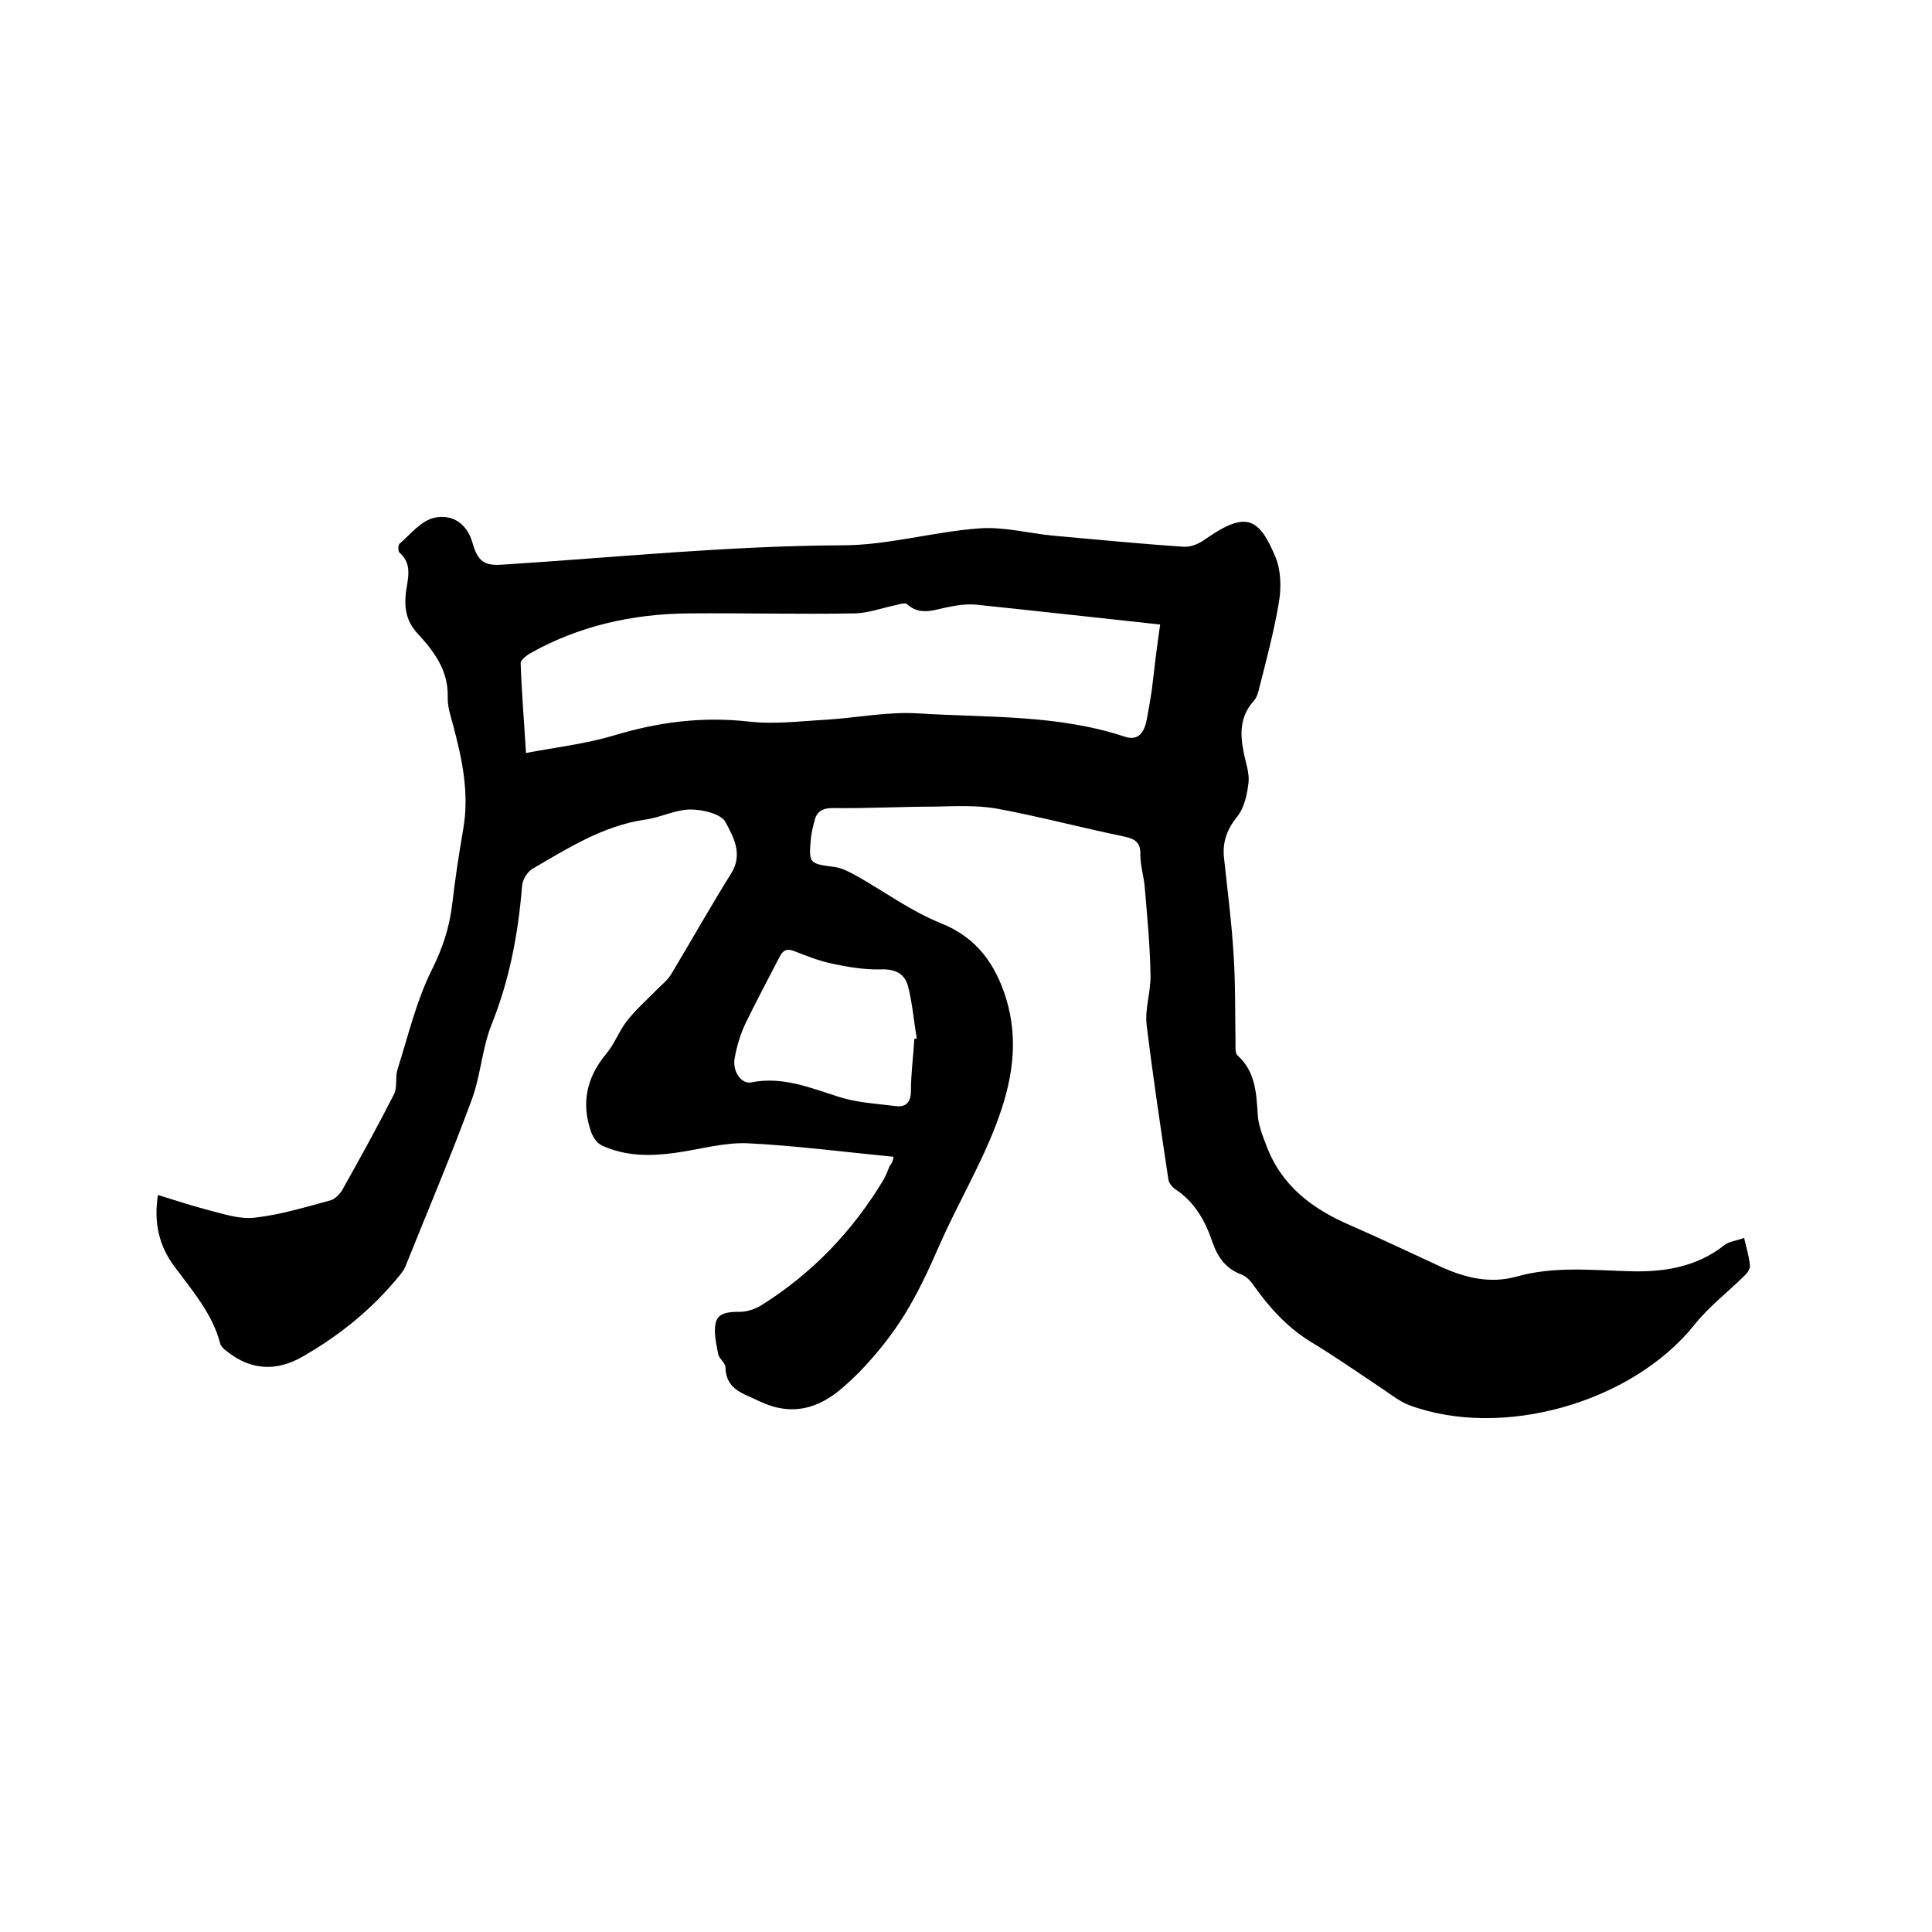
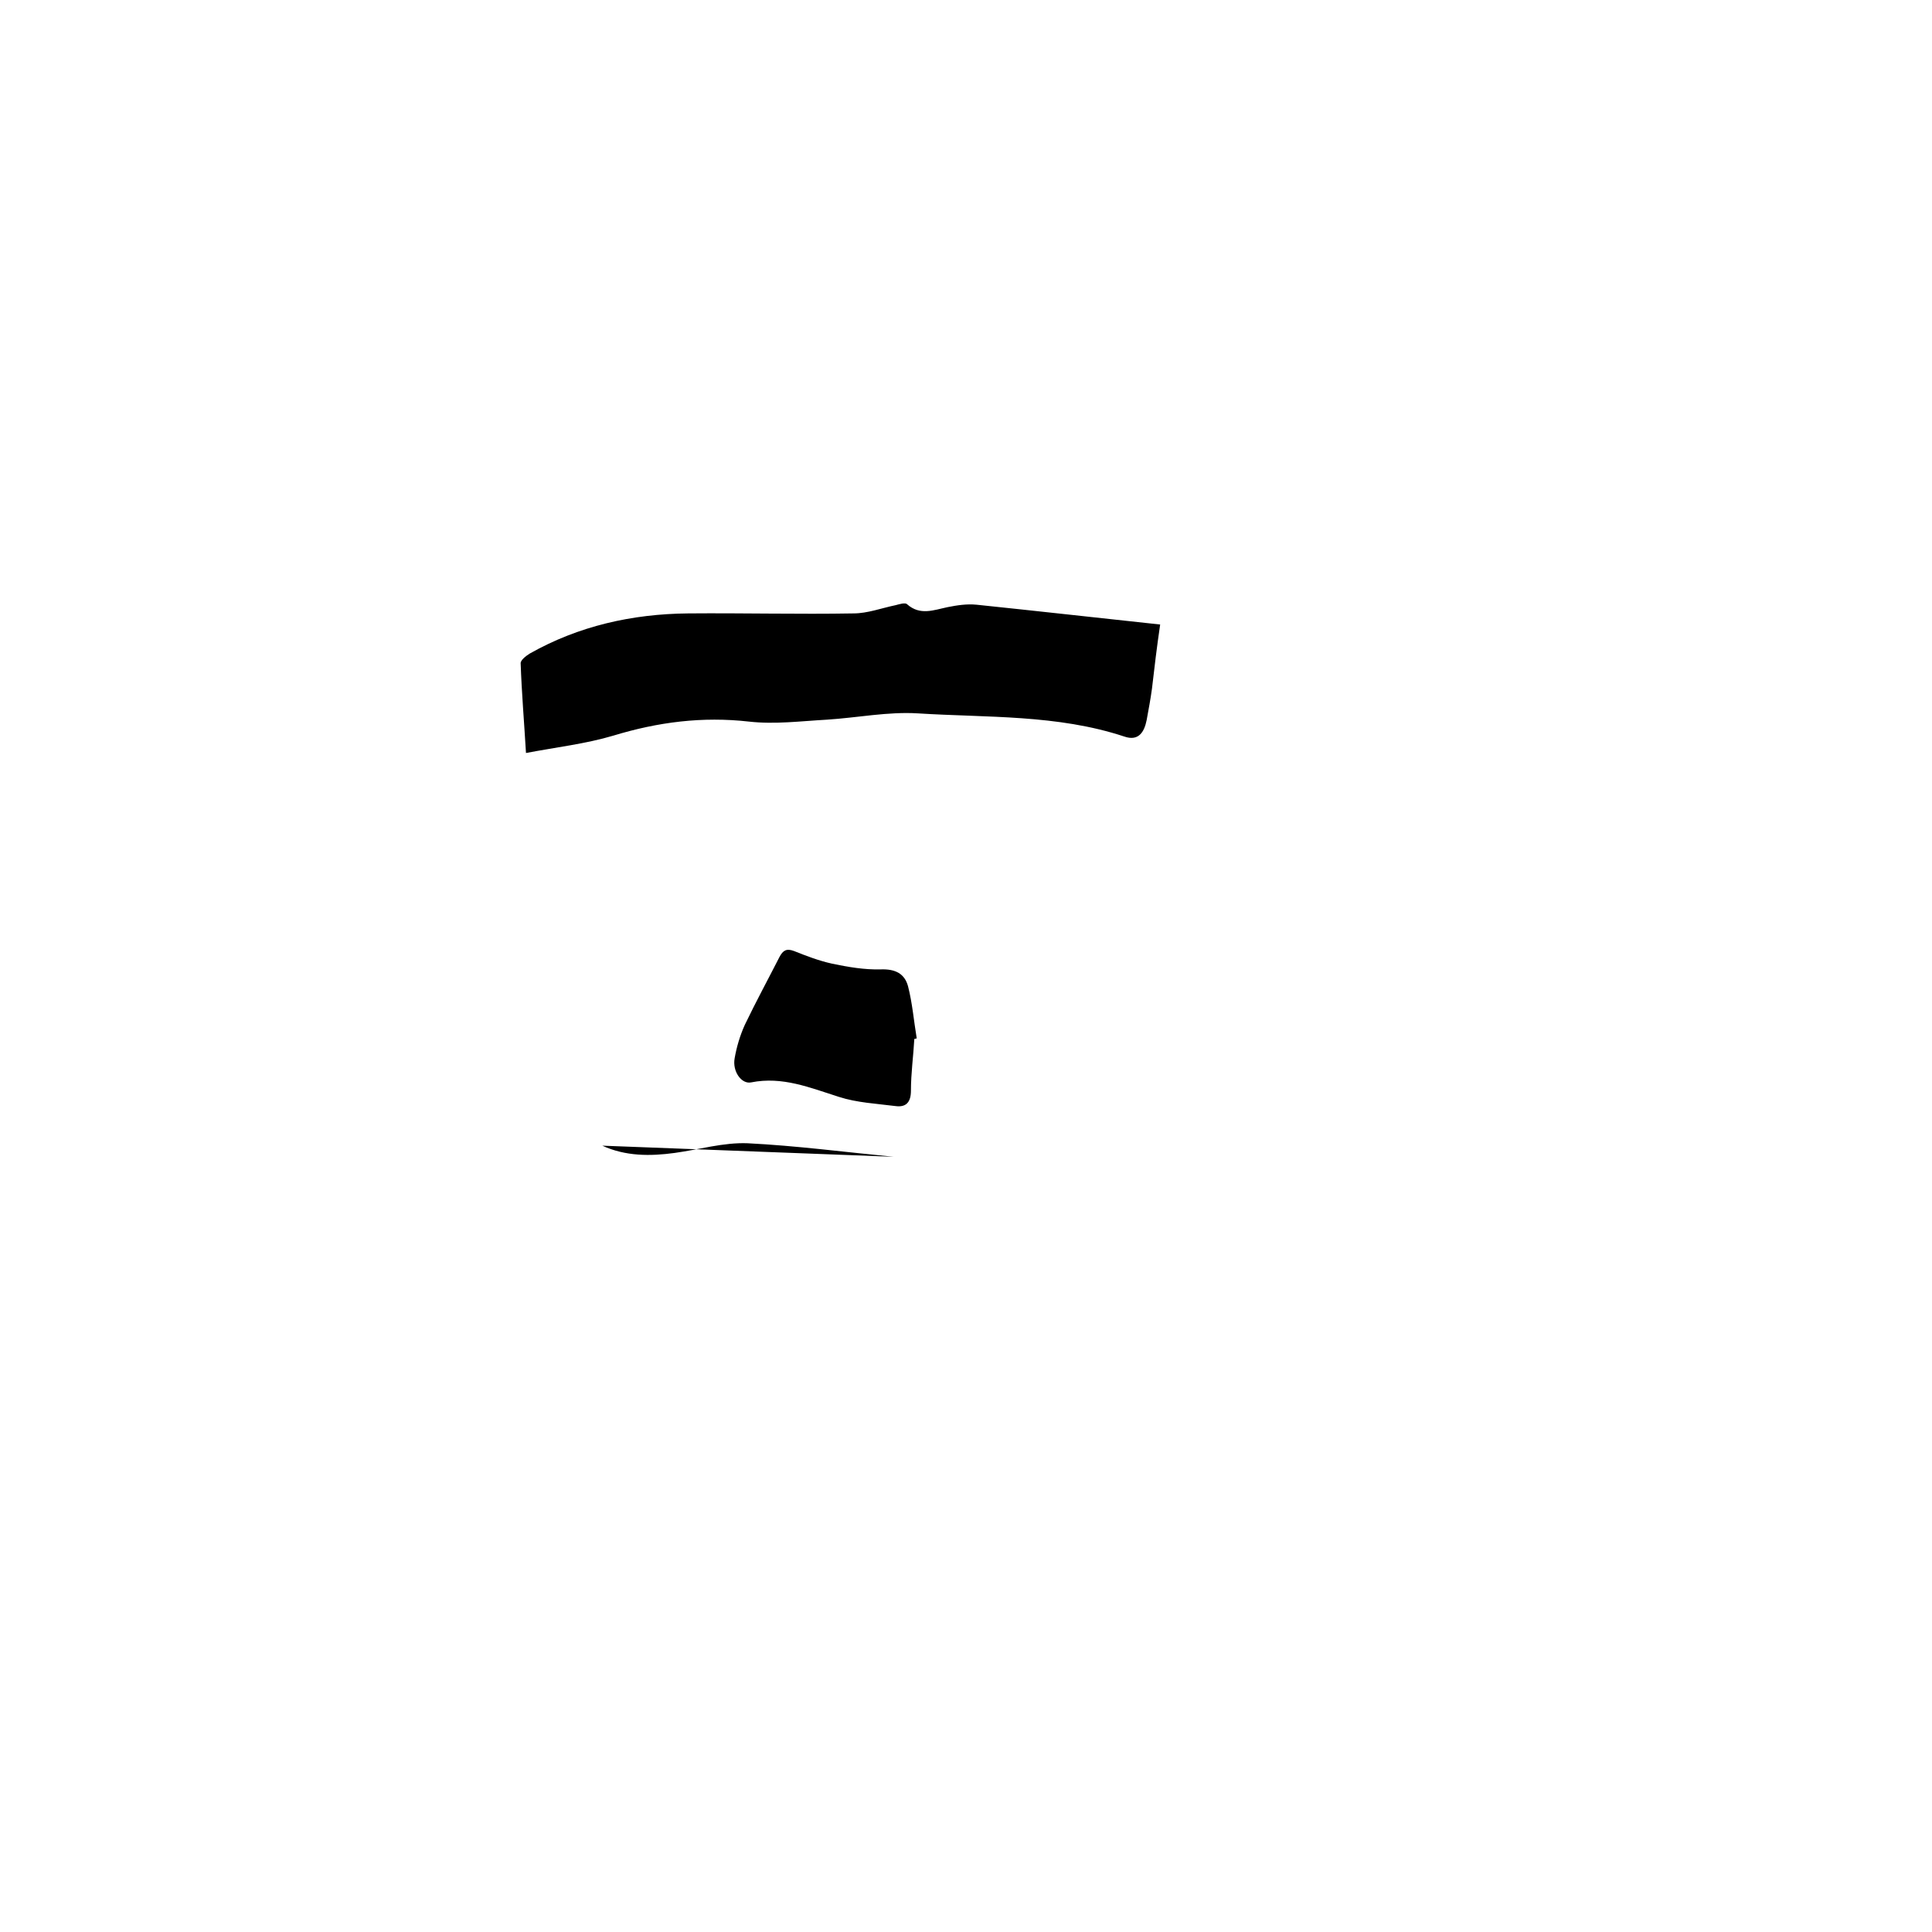
<svg xmlns="http://www.w3.org/2000/svg" enable-background="new 0 0 400 400" viewBox="0 0 400 400">
-   <path d="m185 239.5c-10.3-1-20.2-2.3-30.2-2.8-5-.2-10 1.3-15.1 2s-10.2.7-15-1.5c-1-.4-1.9-1.7-2.3-2.8-2.1-5.9-1-11.3 3.1-16.2 1.7-2 2.6-4.6 4.2-6.7 1.7-2.2 3.8-4.1 5.8-6.1 1.1-1.2 2.5-2.2 3.4-3.6 4.2-7 8.2-14.1 12.5-21 2.5-4 .4-7.6-1.2-10.6-.9-1.7-4.7-2.6-7.2-2.6-3.2 0-6.3 1.7-9.5 2.1-8.7 1.3-15.9 5.9-23.3 10.2-1 .6-2 2.2-2.1 3.4-.8 10-2.6 19.6-6.4 29-1.9 4.9-2.2 10.4-4 15.3-4.3 11.7-9.2 23.2-13.8 34.7-.3.7-.8 1.3-1.2 1.8-5.6 6.9-12.4 12.4-20.1 16.8-5.4 3.1-10.7 2.8-15.6-1.1-.6-.4-1.2-1-1.4-1.6-1.6-6.2-5.8-11-9.5-16-3.2-4.3-4.3-9.1-3.4-14.8 3.5 1.1 6.9 2.2 10.3 3.1 3.2.8 6.6 2 9.8 1.6 5.3-.6 10.5-2.2 15.7-3.6.9-.3 1.9-1.3 2.4-2.2 3.7-6.6 7.3-13.1 10.7-19.8.7-1.5.2-3.5.7-5.1 2.2-6.9 3.9-14.2 7.1-20.6 2.2-4.4 3.6-8.6 4.2-13.4.6-5.2 1.4-10.5 2.3-15.7 1.3-7.4-.2-14.5-2.1-21.6-.5-1.9-1.2-3.9-1.1-5.9.1-5.5-2.9-9.4-6.3-13.1-2.2-2.4-2.7-5-2.4-8.1.3-2.9 1.6-6.1-1.3-8.6-.3-.3-.3-1.5 0-1.8 2.3-2 4.5-4.8 7.2-5.4 4.1-.9 6.9 1.6 7.9 5.1 1.1 3.9 2.4 4.9 6.3 4.6 23.4-1.5 46.8-3.9 70.3-4 9.4 0 18.8-2.8 28.3-3.5 5-.4 10.2 1 15.3 1.5 9 .8 18.1 1.7 27.1 2.3 1.5.1 3.3-.7 4.5-1.6 8.4-5.9 11.1-4.4 14.5 3.8 1.1 2.7 1.2 6.2.7 9.2-1 6-2.6 12-4.1 17.9-.2.9-.5 1.9-1.1 2.6-2.9 3.2-2.9 6.8-2.1 10.7.4 2.1 1.2 4.2 1 6.2-.3 2.4-.8 5.1-2.3 7-2.1 2.6-3.1 5.2-2.8 8.4.7 6.7 1.6 13.5 2 20.2.4 6.1.3 12.2.4 18.3 0 .9-.1 2.1.4 2.6 3.7 3.3 3.9 7.7 4.2 12.2.1 2.2 1 4.4 1.8 6.5 3.1 8.3 9.5 13.1 17.4 16.5 6.4 2.8 12.7 5.8 19 8.7 4.9 2.2 10 3.4 15.4 1.9 7.8-2.2 15.7-1.3 23.6-1.1 7 .2 13.7-.9 19.4-5.4 1-.8 2.5-.9 4.1-1.5.5 2.1 1 3.8 1.2 5.6.1.6-.4 1.5-.9 2-3.5 3.5-7.5 6.5-10.6 10.4-12.9 16.1-39.8 23.8-59.1 16.6-1.8-.7-3.5-2-5.1-3.1-5.1-3.4-10.1-6.9-15.4-10.1-4.8-3-8.4-7-11.6-11.5-.6-.9-1.5-1.9-2.5-2.3-3.3-1.2-5-3.6-6.1-6.8-1.5-4.4-3.7-8.3-7.7-10.9-.6-.4-1.3-1.3-1.4-2-1.6-10.7-3.2-21.3-4.5-32-.4-3.4.9-6.9.8-10.4-.1-6.1-.7-12.2-1.2-18.2-.2-2.2-.9-4.4-.9-6.6.1-2.9-1.4-3.4-3.8-3.9-8.7-1.8-17.3-4.1-26-5.7-4.1-.7-8.4-.5-12.6-.4-7.1 0-14.2.4-21.3.3-2.2 0-3.4.8-3.8 2.8-.3 1.1-.6 2.3-.7 3.4-.5 5.3-.4 5.3 4.9 6 1.5.2 3 1 4.3 1.7 5.9 3.3 11.4 7.4 17.6 9.9 7.6 3 11.4 8.6 13.6 15.6 2.7 8.9 1.3 17.3-2.1 26.2-3.3 8.6-8 16.5-11.7 24.9-4.9 11.3-8.7 18.1-16.8 26.5-1 1-2 1.9-3 2.8-5.2 4.6-10.8 6.2-17.5 3-3.2-1.6-6.9-2.3-7-7 0-.9-1.3-1.8-1.5-2.7-.4-2.2-1-4.6-.5-6.6.5-2.1 2.9-2.2 5-2.2 1.5 0 3.2-.6 4.5-1.4 10.5-6.6 18.8-15.3 25.2-25.9.5-.9.9-1.9 1.3-2.9.6-.7.7-1.3.8-1.9zm55.2-110.2c-13-1.4-25.5-2.8-38-4.1-2-.2-4 .1-6 .5-2.9.6-5.7 1.8-8.4-.6-.4-.4-1.6 0-2.4.2-2.9.6-5.8 1.7-8.7 1.7-11.4.2-22.8-.1-34.2 0-11.6.1-22.7 2.6-32.8 8.3-.8.5-2 1.4-1.9 2.1.2 5.9.7 11.8 1.1 18.5 6.3-1.2 12.4-1.9 18.1-3.6 9.2-2.8 18.4-4 28.1-2.9 5.3.6 10.7-.1 16.1-.4 6.3-.4 12.7-1.7 18.9-1.3 14.3.9 28.8.2 42.7 4.8 2.9 1 4.1-.9 4.6-3.4.4-2.2.8-4.3 1.1-6.5.5-4.3 1-8.6 1.7-13.3zm-50.9 85.8c.2 0 .3-.1.5-.1-.6-3.6-.9-7.3-1.8-10.8-.7-2.6-2.6-3.6-5.6-3.5-3.4.1-6.9-.5-10.2-1.2-2.7-.6-5.3-1.6-7.8-2.6-1.6-.6-2.3-.1-3 1.2-2.4 4.7-4.9 9.3-7.2 14.1-1 2.2-1.7 4.6-2.1 6.9-.5 2.7 1.4 5.4 3.4 5 6.5-1.3 12.2 1.1 18.2 3 3.7 1.2 7.8 1.4 11.7 1.9 2.2.3 3.2-.8 3.2-3.2 0-3.6.5-7.1.7-10.7z" />
+   <path d="m185 239.5c-10.3-1-20.2-2.3-30.2-2.8-5-.2-10 1.3-15.1 2s-10.2.7-15-1.5zm55.2-110.2c-13-1.4-25.5-2.8-38-4.1-2-.2-4 .1-6 .5-2.9.6-5.7 1.8-8.4-.6-.4-.4-1.6 0-2.4.2-2.9.6-5.8 1.7-8.7 1.7-11.4.2-22.8-.1-34.2 0-11.6.1-22.7 2.6-32.8 8.3-.8.5-2 1.4-1.9 2.1.2 5.9.7 11.8 1.1 18.5 6.3-1.2 12.4-1.9 18.1-3.6 9.2-2.8 18.4-4 28.1-2.9 5.3.6 10.7-.1 16.1-.4 6.3-.4 12.7-1.7 18.9-1.3 14.3.9 28.8.2 42.7 4.8 2.9 1 4.1-.9 4.6-3.4.4-2.2.8-4.3 1.1-6.5.5-4.3 1-8.6 1.7-13.3zm-50.9 85.8c.2 0 .3-.1.5-.1-.6-3.6-.9-7.3-1.8-10.8-.7-2.6-2.6-3.6-5.6-3.5-3.4.1-6.9-.5-10.2-1.2-2.7-.6-5.3-1.6-7.8-2.6-1.6-.6-2.3-.1-3 1.2-2.4 4.7-4.9 9.3-7.2 14.1-1 2.2-1.7 4.6-2.1 6.9-.5 2.7 1.4 5.4 3.4 5 6.5-1.3 12.2 1.1 18.2 3 3.7 1.2 7.8 1.4 11.7 1.9 2.2.3 3.2-.8 3.2-3.2 0-3.6.5-7.1.7-10.7z" />
</svg>